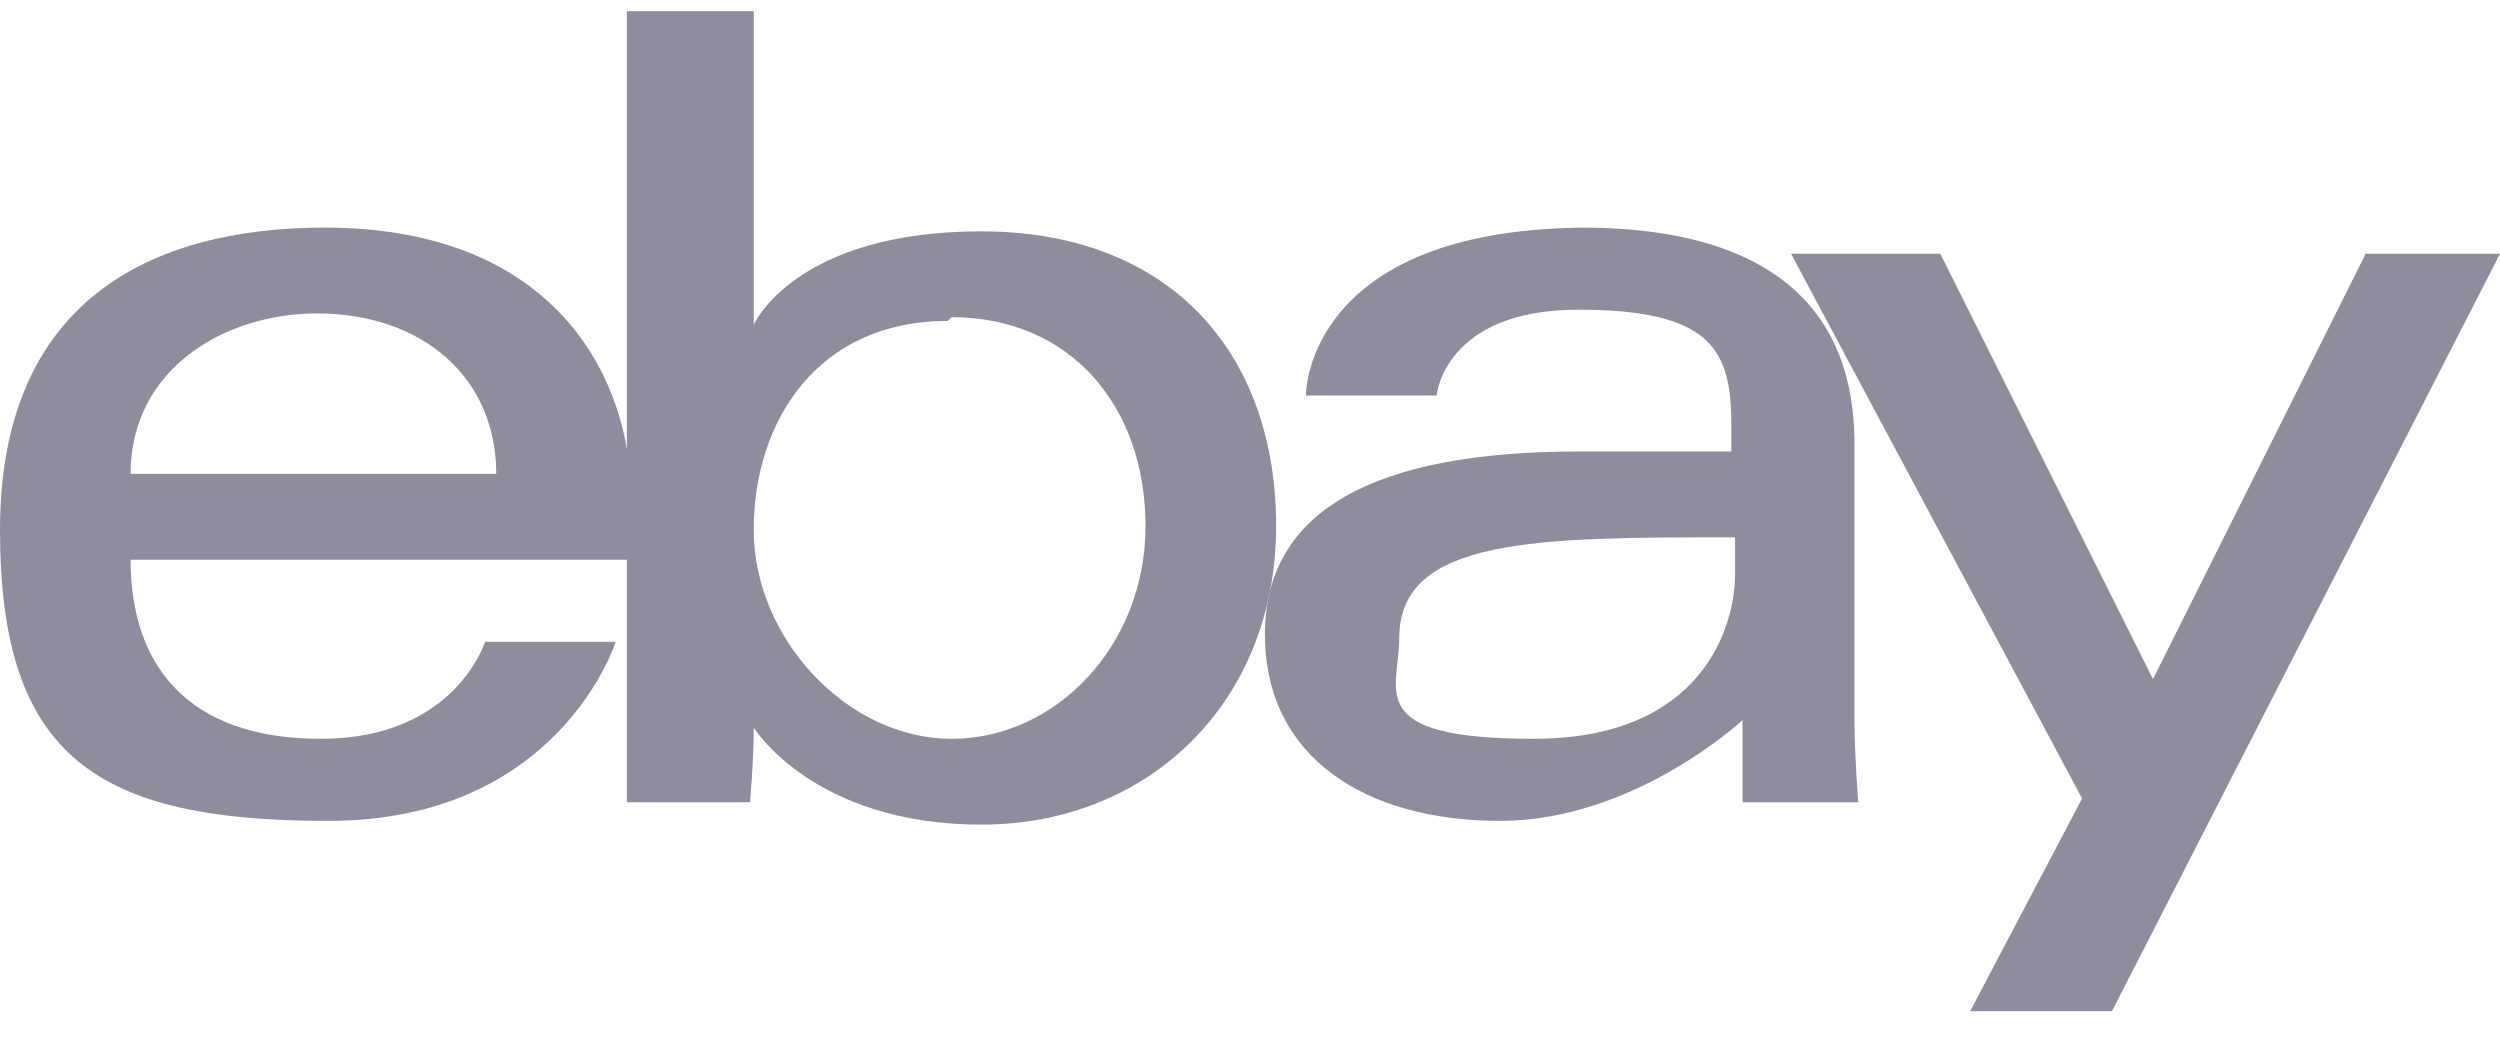
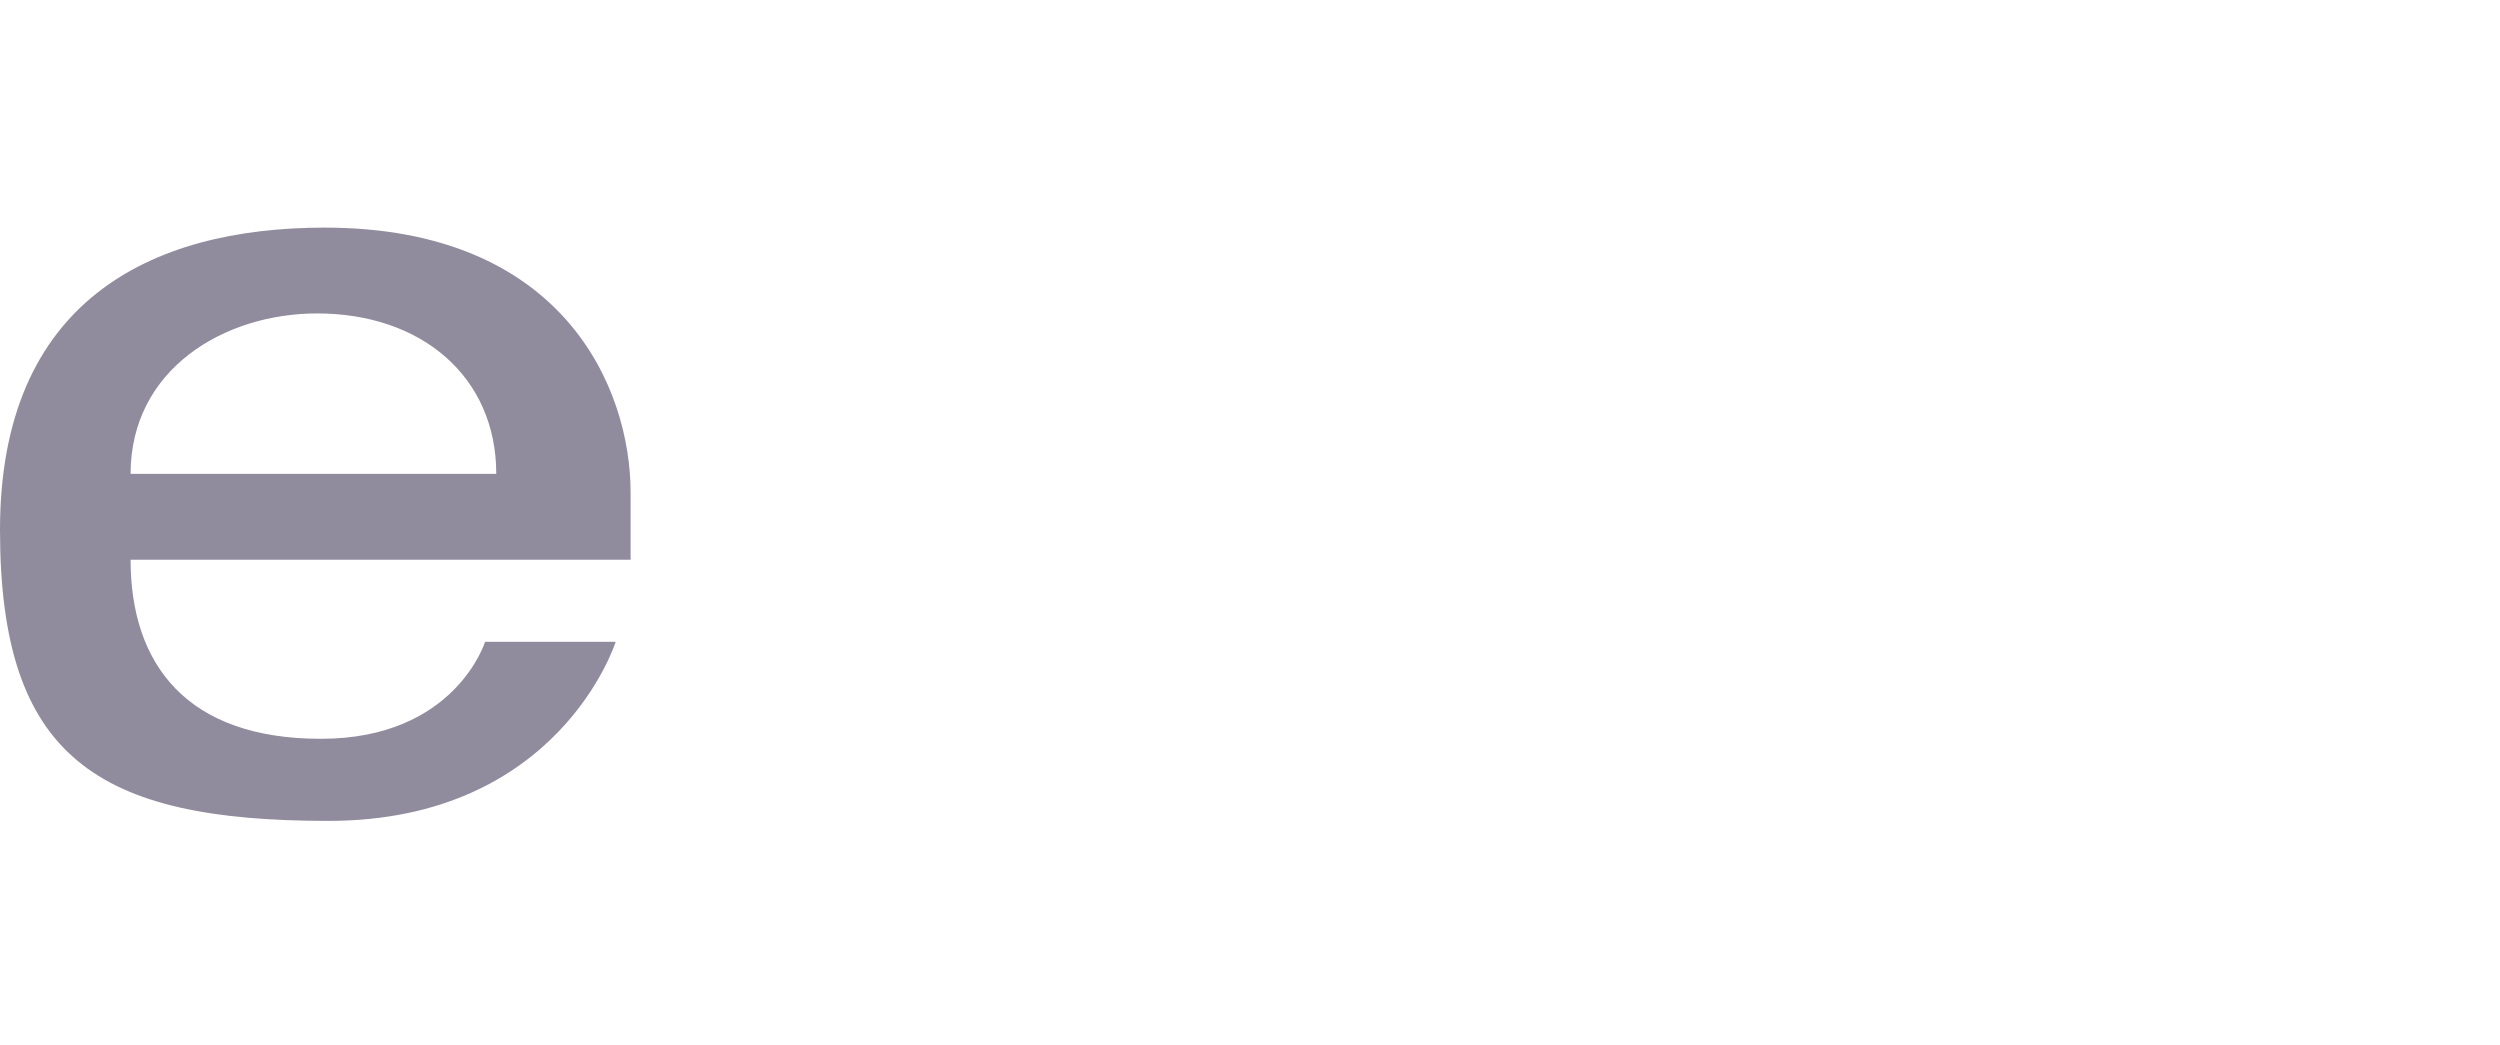
<svg xmlns="http://www.w3.org/2000/svg" width="67" height="28" viewBox="0 0 67 28" fill="none">
  <path d="M8.5 8.4C11.3 8.4 13.3 10.1 13.3 12.7H3.5C3.5 9.9 6 8.4 8.5 8.4ZM8.7 6.1C4 6.1 0 8.1 0 14.2C0 20.3 2.6 22 8.8 22C15 22 16.5 17.2 16.5 17.2H13C13 17.2 12.2 19.8 8.6 19.8C5 19.8 3.5 17.8 3.5 15H16.9V13.2C16.9 10.4 15.1 6.1 8.7 6.1Z" fill="#918B9E" />
-   <path d="M25.5 8.5C28.7 8.5 30.7 10.9 30.7 14.1C30.7 17.3 28.3 19.8 25.5 19.8C22.7 19.8 20.2 17.1 20.2 14.2C20.2 11.3 21.9 8.6 25.4 8.6M16.8 0.3V19C16.8 20.1 16.8 21.5 16.8 21.5H20.1C20.1 21.5 20.2 20.4 20.2 19.5C20.2 19.5 21.8 22.1 26.3 22.1C30.8 22.1 34.2 18.8 34.2 14.1C34.2 9.4 31.3 6.2 26.3 6.2C21.3 6.2 20.2 8.7 20.2 8.7V0.3H16.8Z" fill="#918B9E" />
-   <path d="M46.5 14.4V15.4C46.5 16.7 45.7 19.8 41.1 19.8C36.5 19.8 37.5 18.5 37.5 17.1C37.5 14.4 41.2 14.4 46.5 14.4ZM42.6 6.1C35.5 6.1 35 10 35 10.6H38.5C38.5 10.6 38.7 8.3 42.3 8.3C45.9 8.3 46.4 9.4 46.4 11.4V12.1H42.3C36.8 12.1 33.9 13.7 33.9 17C33.9 20.3 36.6 22 40.2 22C43.8 22 46.7 19.3 46.7 19.3C46.7 20.4 46.7 21.5 46.7 21.5H49.8C49.8 21.5 49.7 20.2 49.7 19.3V11.9C49.7 7.1 45.8 6.1 42.4 6.1" fill="#918B9E" />
-   <path d="M48 6.8H52L57.7 18.2L63.4 6.8H67L56.6 27.1H52.8L55.8 21.4L48 6.8Z" fill="#918B9E" />
</svg>